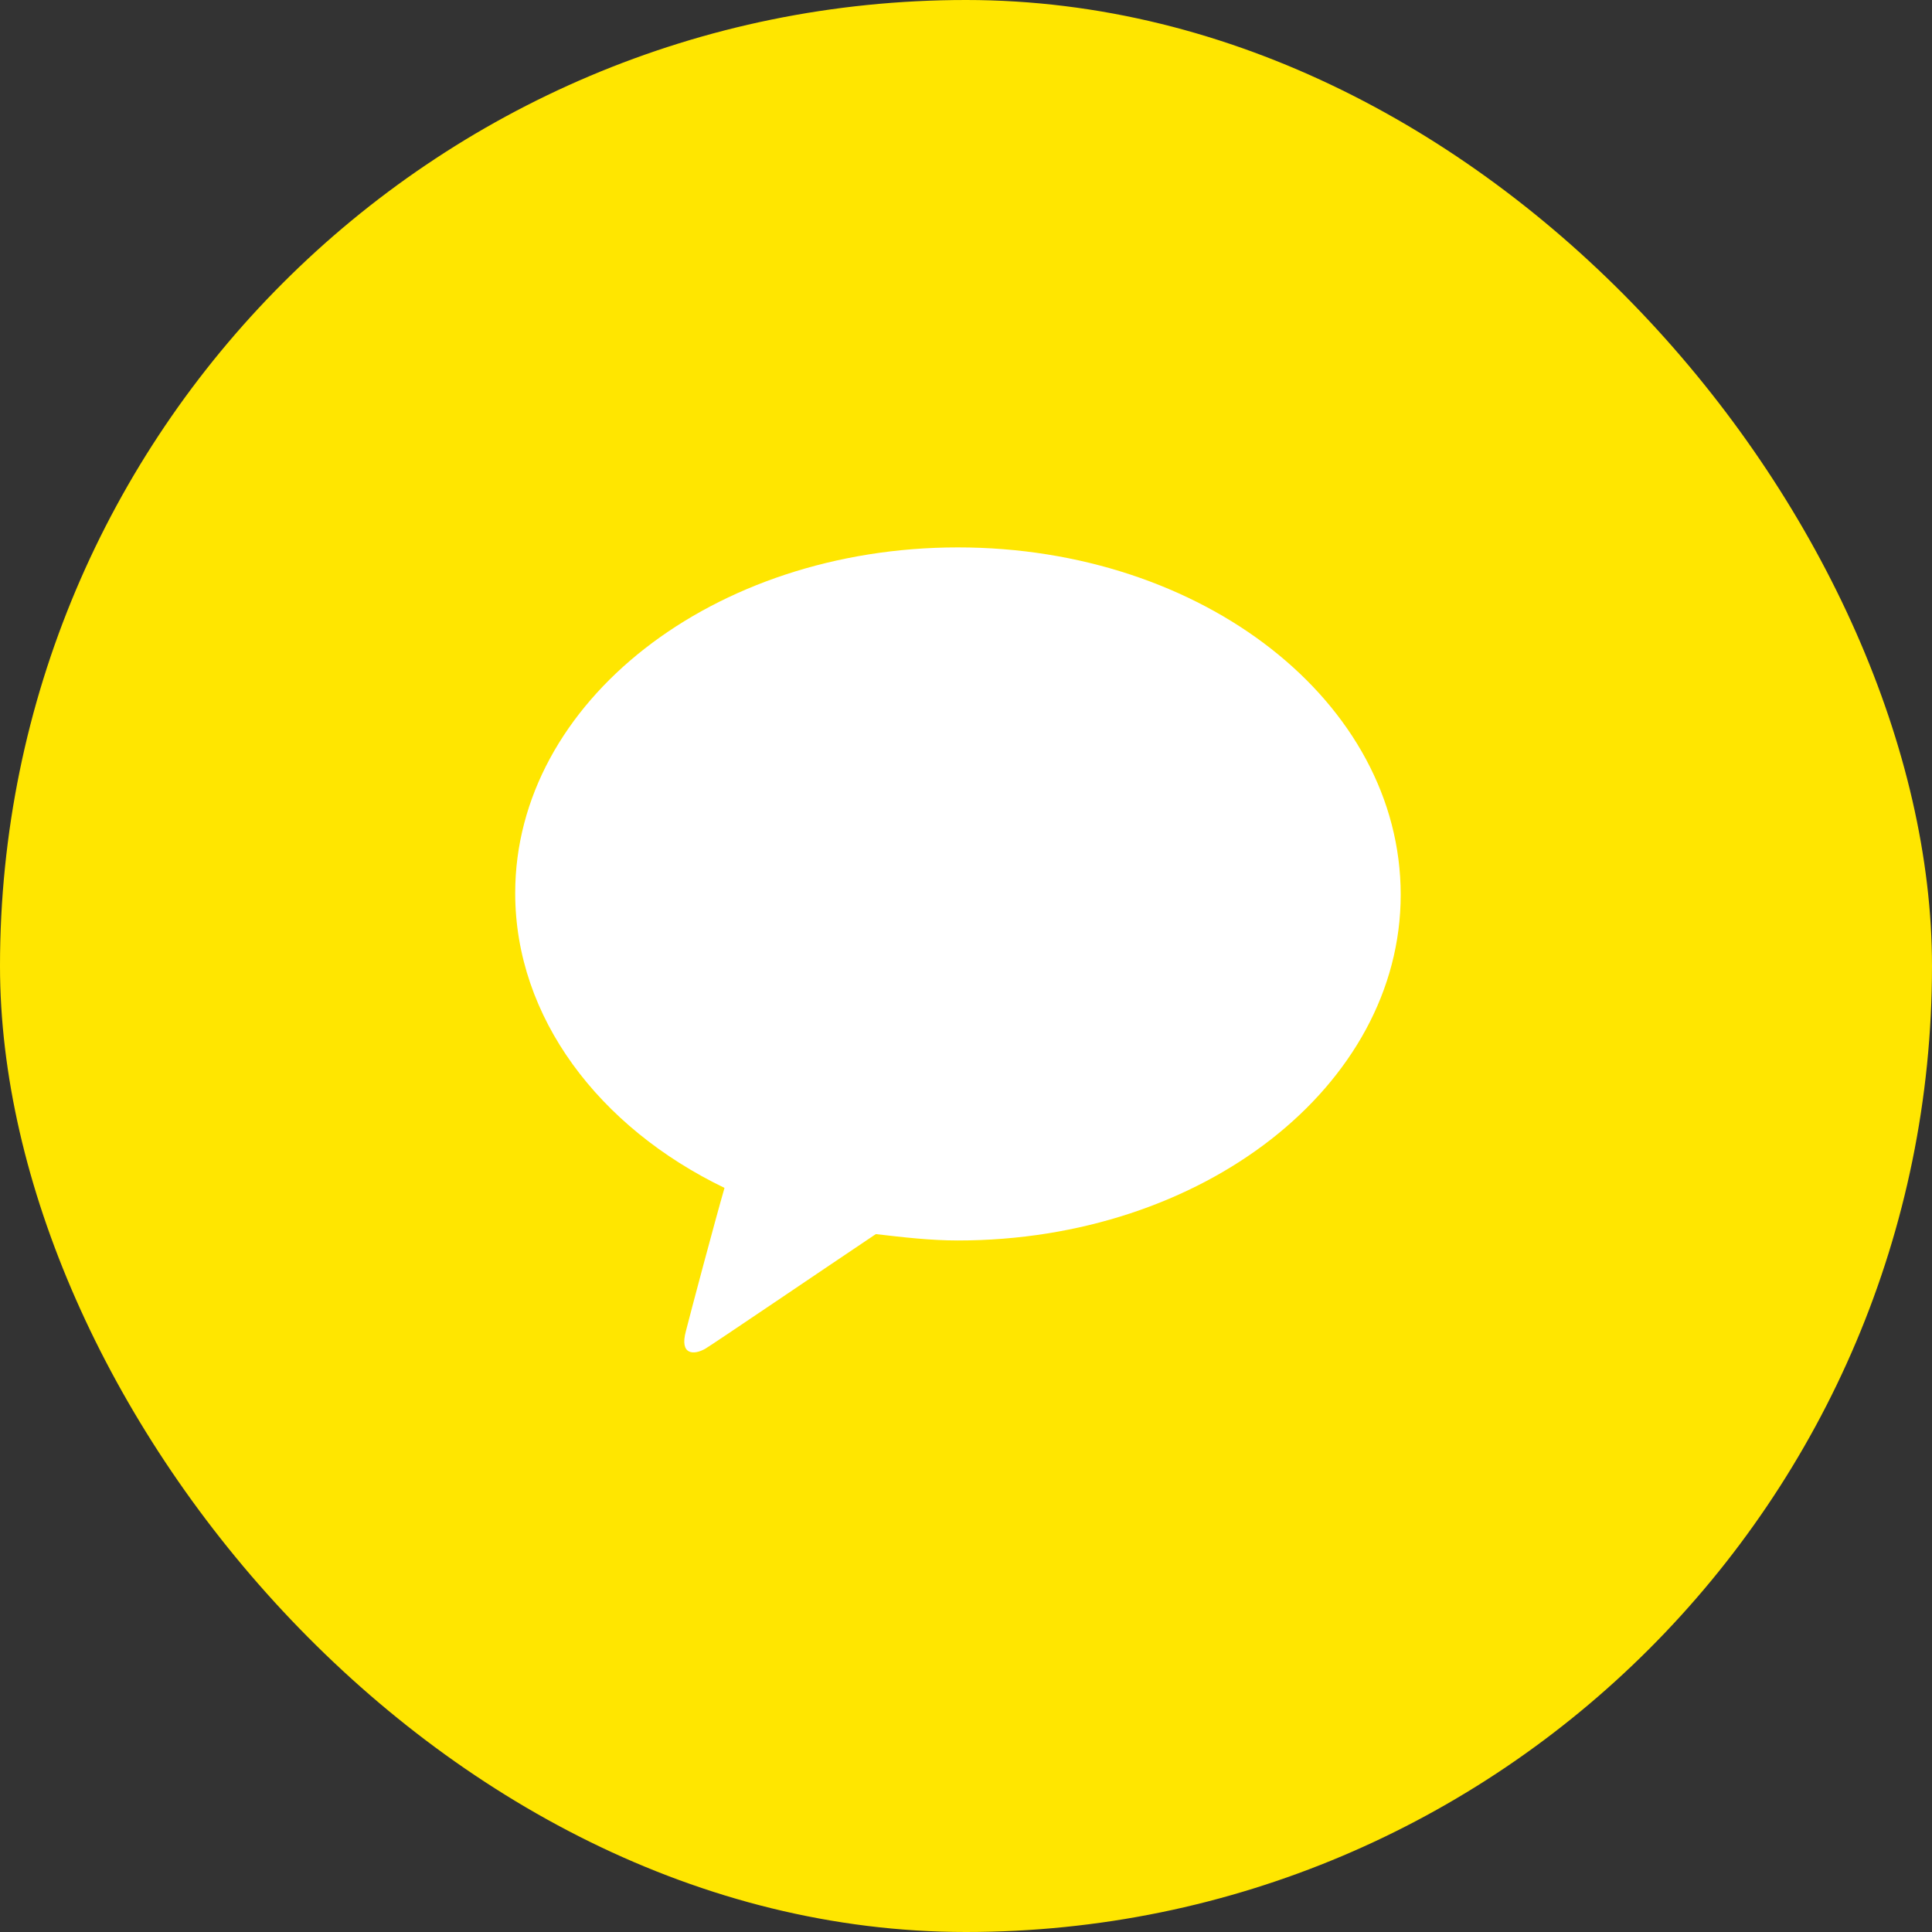
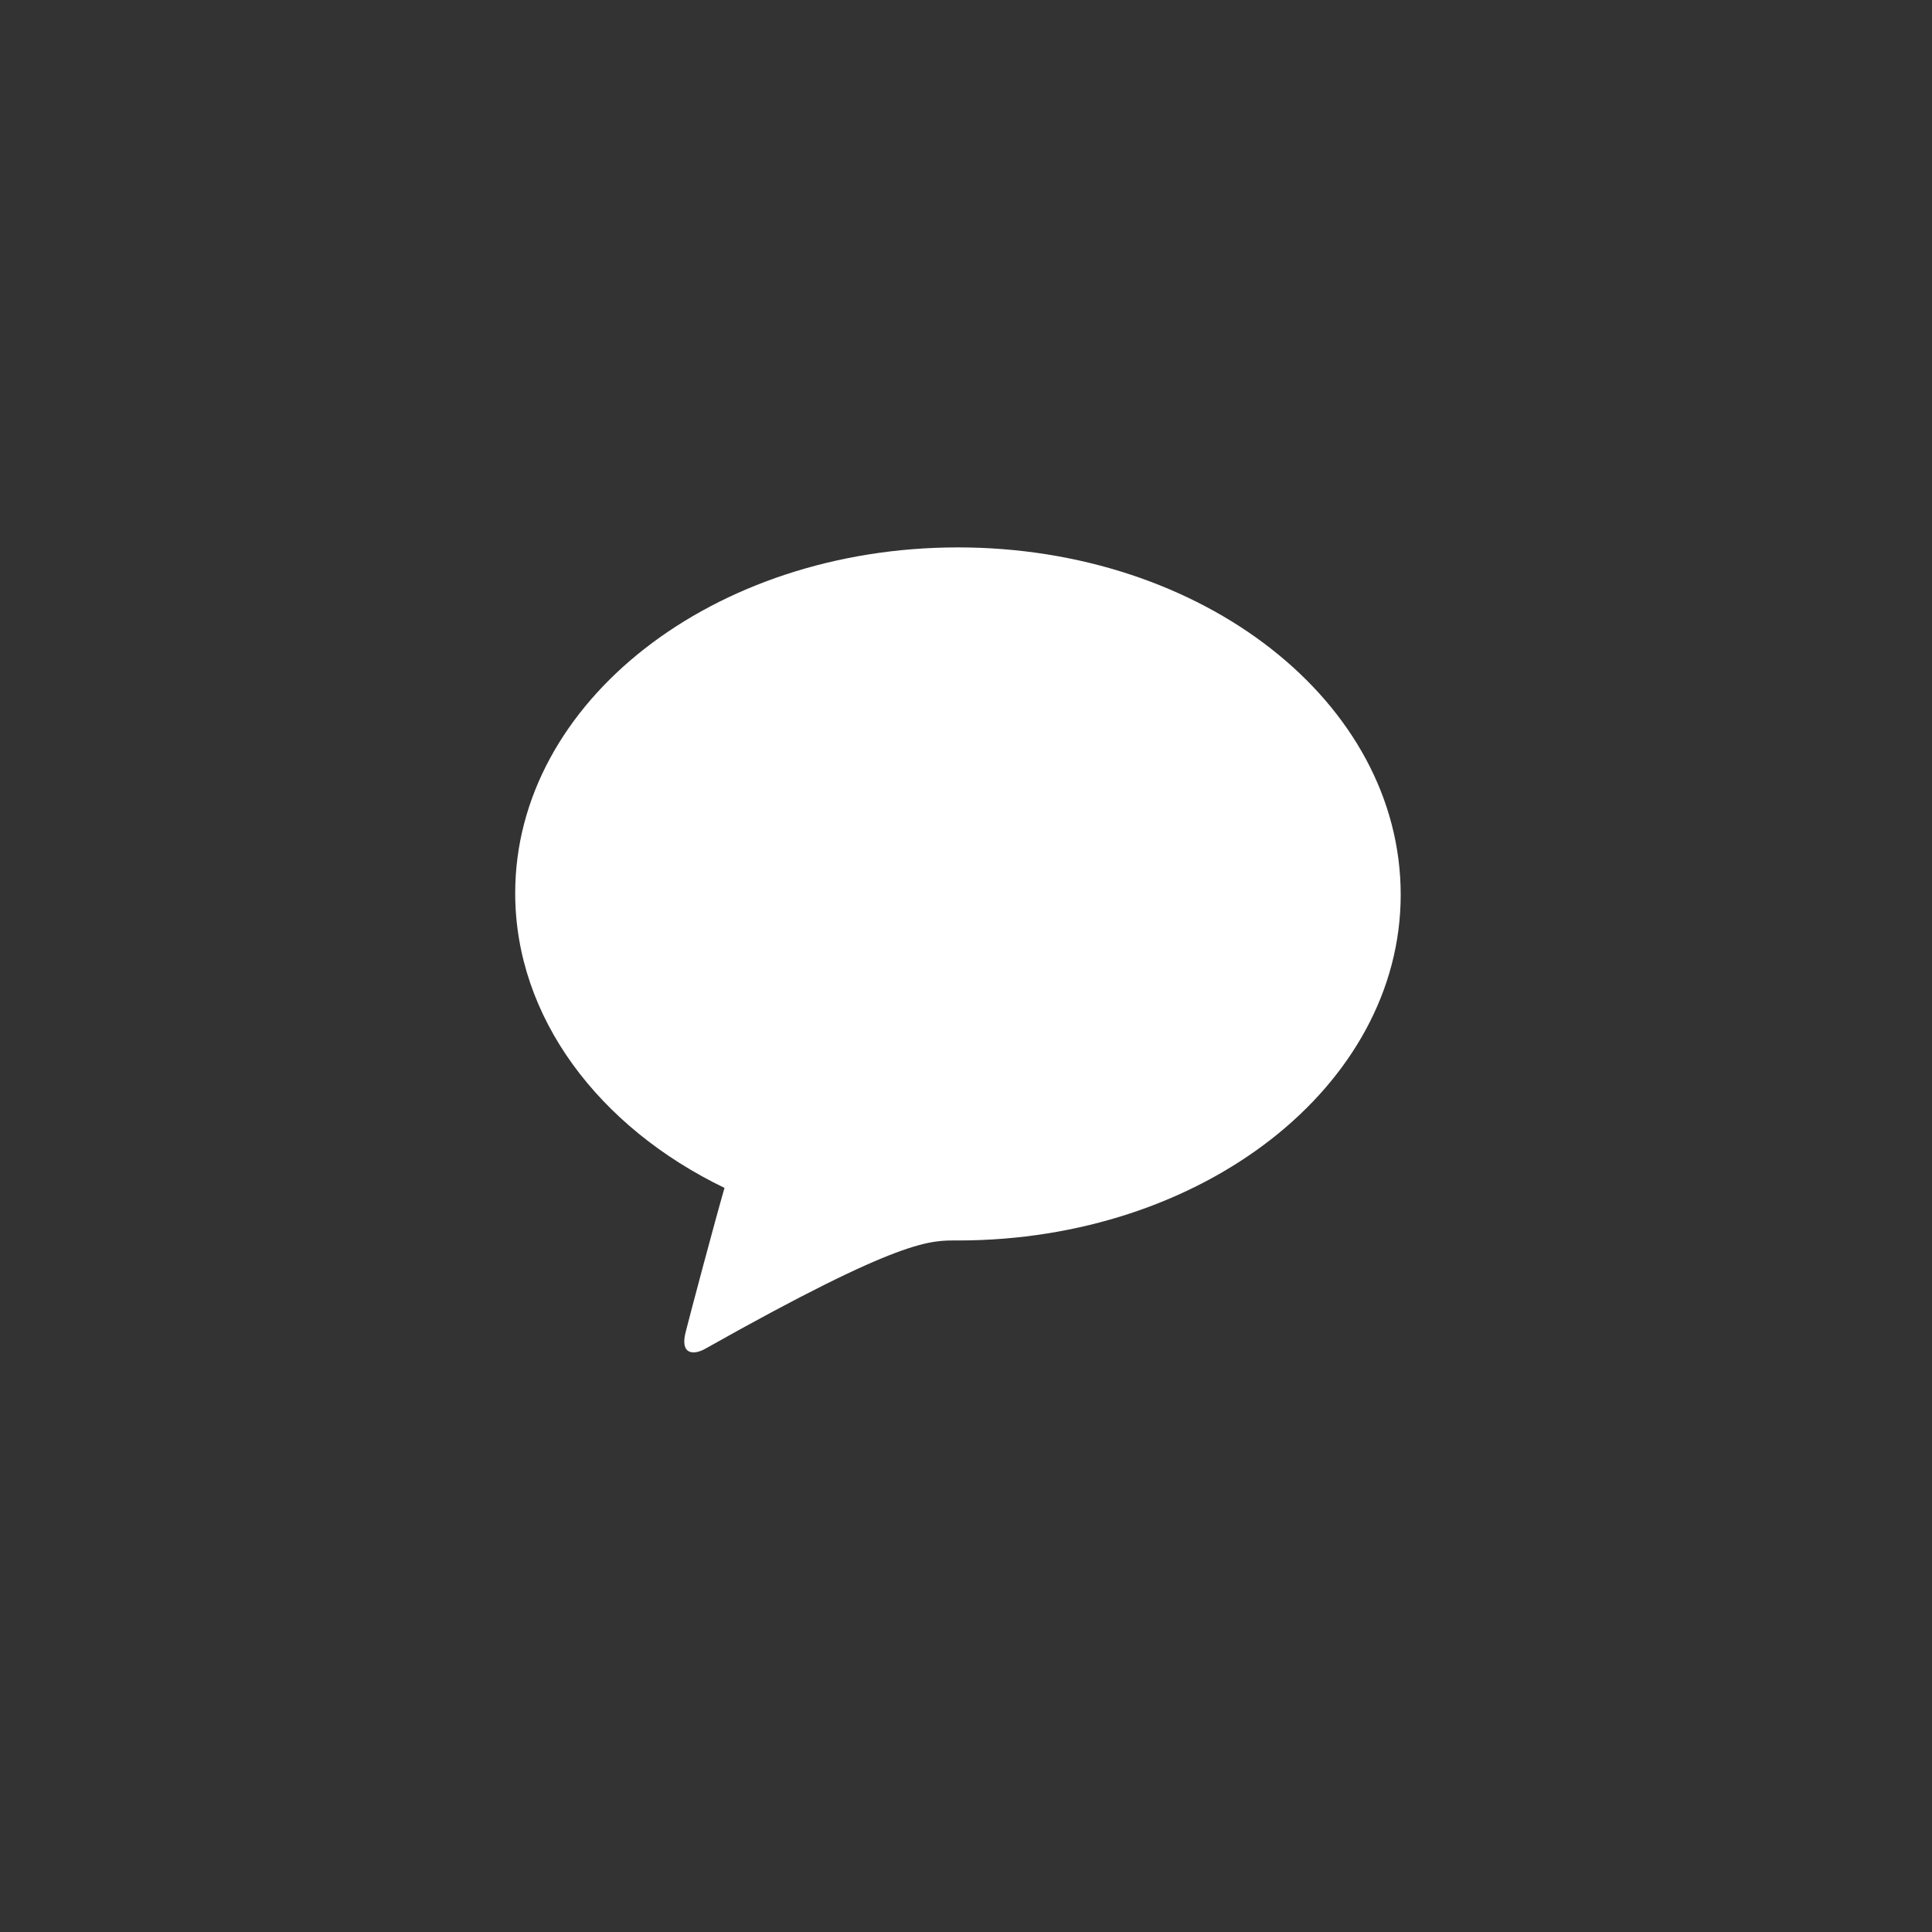
<svg xmlns="http://www.w3.org/2000/svg" width="60" height="60" viewBox="0 0 60 60" fill="none">
  <rect x="0" y="0" width="60" height="60" fill="#333333" stroke="none" />
-   <rect width="60" height="60" rx="30" fill="#FFE600" />
-   <path d="M29.75 17C22.15 17 16 21.799 16 27.737C16 31.596 18.6 35.011 22.5 36.891C22.2 37.93 21.45 40.75 21.3 41.344C21.1 42.086 21.55 42.086 21.9 41.888C22.15 41.74 25.65 39.365 27.2 38.326C28.05 38.425 28.9 38.524 29.75 38.524C37.35 38.524 43.5 33.724 43.5 27.787C43.5 21.799 37.35 17 29.75 17Z" fill="white" />
+   <path d="M29.75 17C22.15 17 16 21.799 16 27.737C16 31.596 18.6 35.011 22.5 36.891C22.2 37.93 21.45 40.75 21.3 41.344C21.1 42.086 21.55 42.086 21.9 41.888C28.05 38.425 28.9 38.524 29.75 38.524C37.35 38.524 43.5 33.724 43.5 27.787C43.5 21.799 37.35 17 29.75 17Z" fill="white" />
</svg>